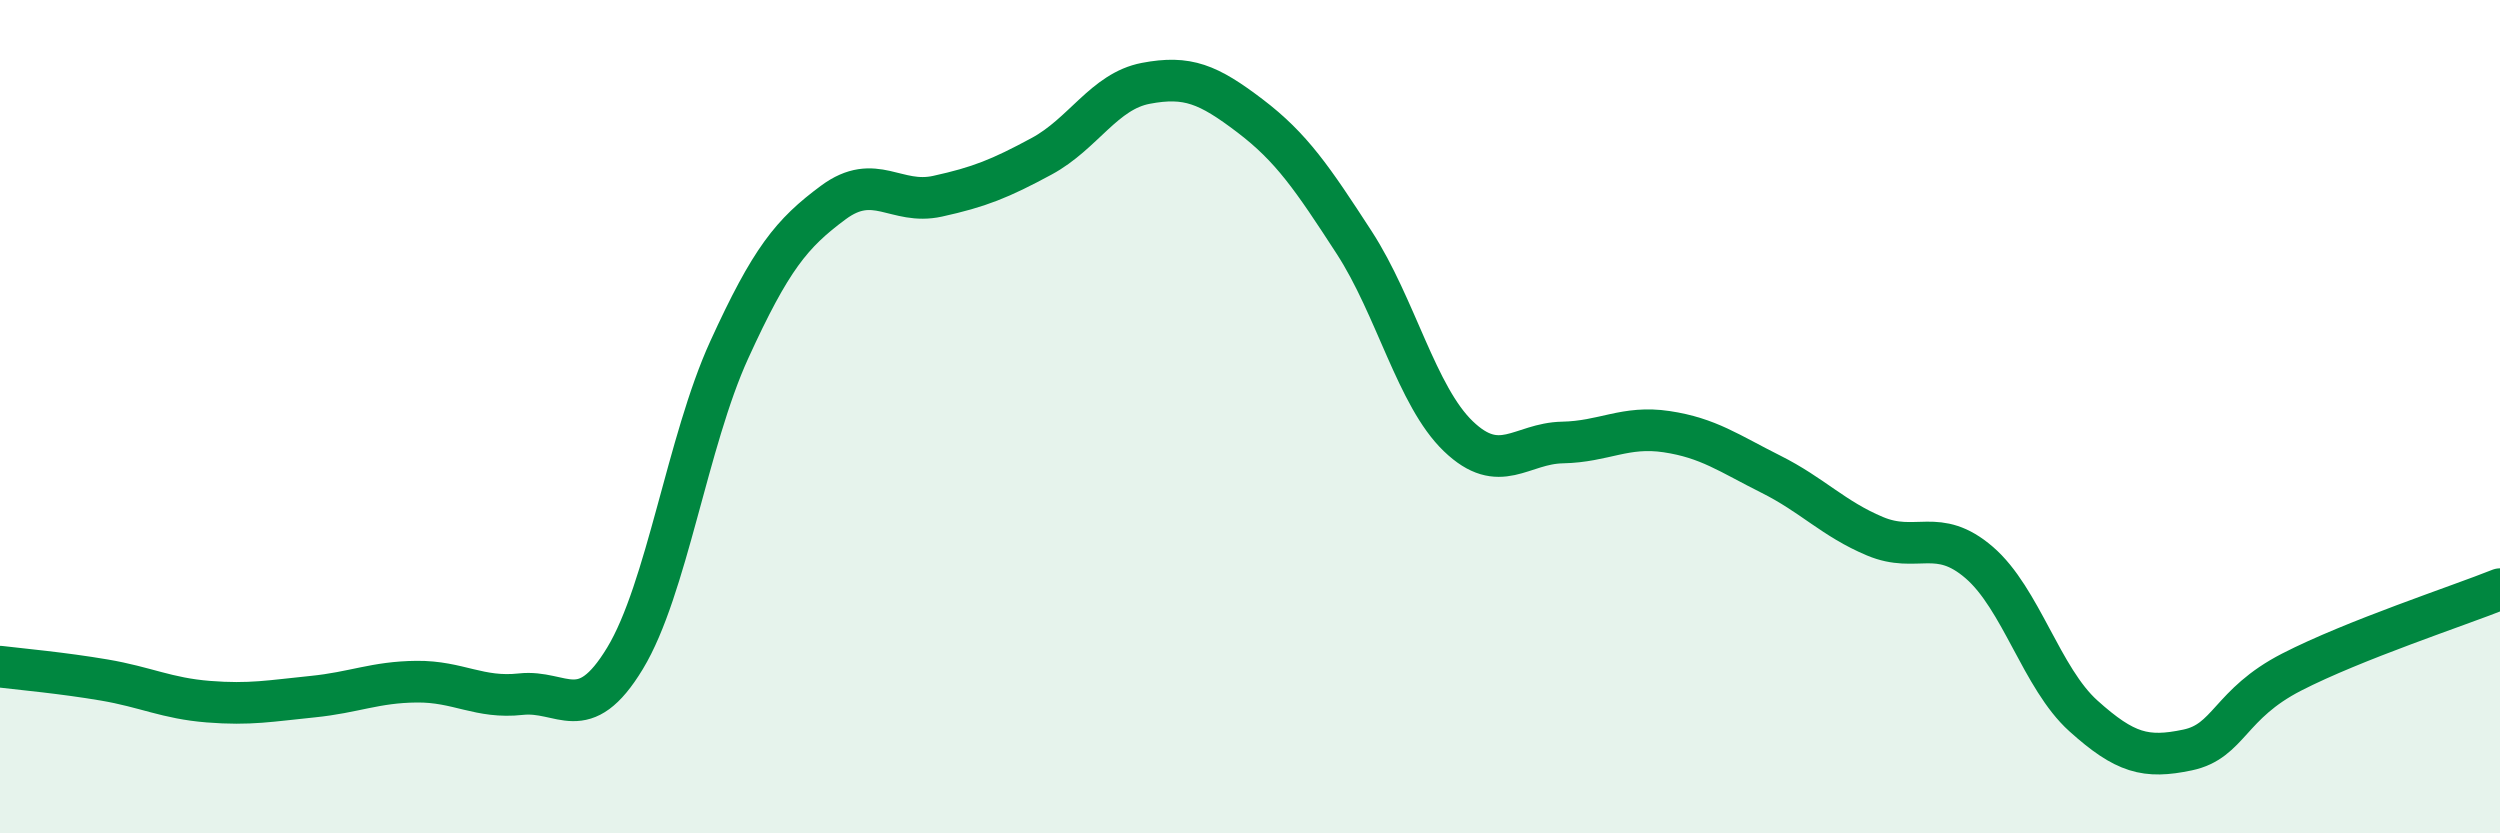
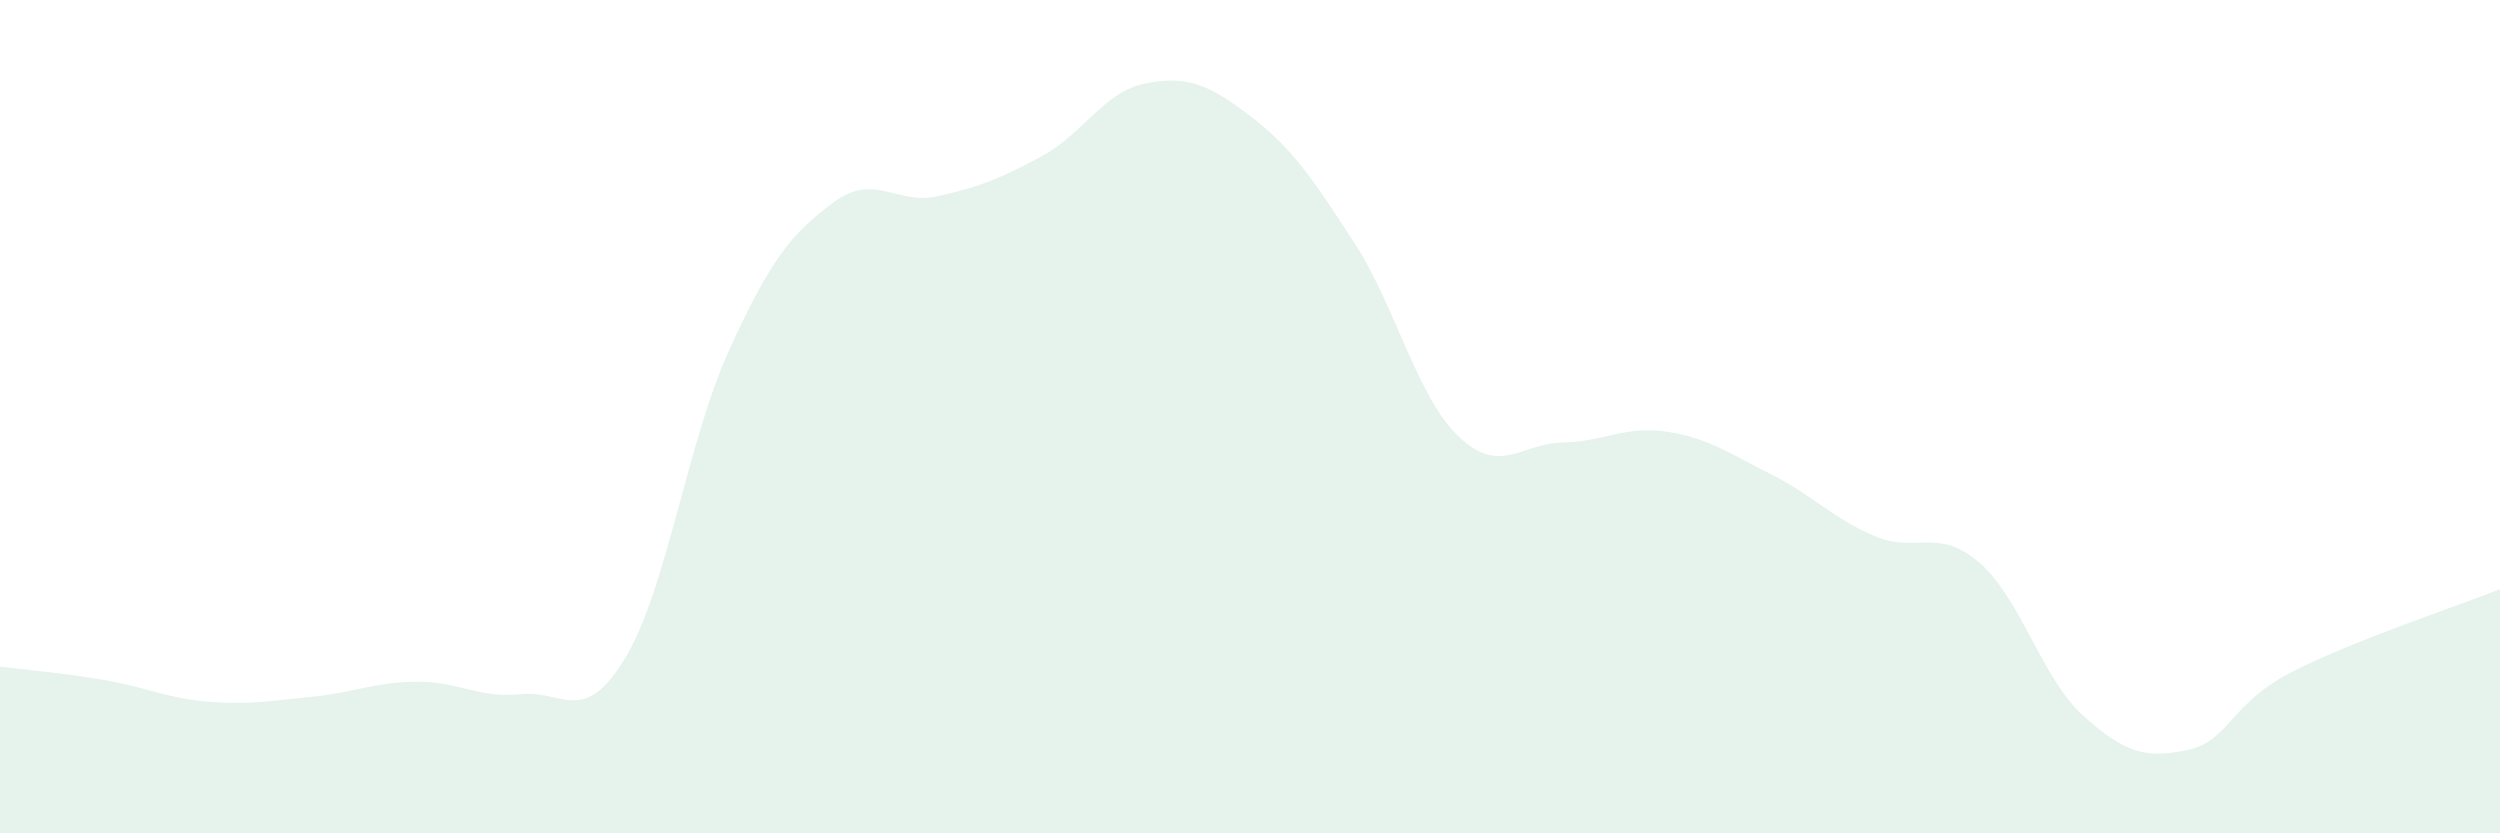
<svg xmlns="http://www.w3.org/2000/svg" width="60" height="20" viewBox="0 0 60 20">
  <path d="M 0,16 C 0.5,16.06 1.5,16.15 2.5,16.32 C 3.5,16.49 4,16.76 5,16.84 C 6,16.92 6.5,16.82 7.5,16.72 C 8.5,16.62 9,16.37 10,16.36 C 11,16.35 11.5,16.77 12.5,16.66 C 13.5,16.55 14,17.45 15,15.8 C 16,14.15 16.5,10.59 17.5,8.4 C 18.5,6.21 19,5.6 20,4.86 C 21,4.12 21.5,4.93 22.5,4.71 C 23.5,4.49 24,4.29 25,3.75 C 26,3.21 26.5,2.19 27.5,2 C 28.5,1.81 29,2.02 30,2.78 C 31,3.54 31.5,4.28 32.5,5.82 C 33.5,7.36 34,9.51 35,10.47 C 36,11.43 36.5,10.64 37.5,10.62 C 38.5,10.6 39,10.21 40,10.36 C 41,10.51 41.5,10.88 42.5,11.38 C 43.5,11.88 44,12.45 45,12.87 C 46,13.29 46.5,12.64 47.5,13.5 C 48.5,14.36 49,16.28 50,17.18 C 51,18.08 51.5,18.21 52.5,18 C 53.5,17.79 53.5,16.9 55,16.13 C 56.5,15.36 59,14.54 60,14.14L60 20L0 20Z" fill="#008740" opacity="0.1" stroke-linecap="round" stroke-linejoin="round" />
-   <path d="M 0,16 C 0.5,16.06 1.5,16.15 2.5,16.32 C 3.5,16.49 4,16.76 5,16.84 C 6,16.92 6.5,16.82 7.5,16.72 C 8.5,16.62 9,16.37 10,16.36 C 11,16.35 11.5,16.77 12.5,16.66 C 13.5,16.55 14,17.45 15,15.8 C 16,14.15 16.5,10.59 17.5,8.4 C 18.5,6.21 19,5.6 20,4.86 C 21,4.12 21.5,4.93 22.5,4.71 C 23.5,4.49 24,4.29 25,3.75 C 26,3.21 26.5,2.19 27.5,2 C 28.5,1.81 29,2.02 30,2.78 C 31,3.54 31.5,4.28 32.5,5.82 C 33.5,7.36 34,9.51 35,10.47 C 36,11.43 36.5,10.64 37.5,10.62 C 38.5,10.6 39,10.21 40,10.36 C 41,10.51 41.5,10.88 42.5,11.38 C 43.5,11.88 44,12.45 45,12.87 C 46,13.29 46.5,12.64 47.5,13.5 C 48.5,14.36 49,16.28 50,17.18 C 51,18.08 51.5,18.21 52.5,18 C 53.5,17.79 53.5,16.9 55,16.13 C 56.5,15.36 59,14.54 60,14.14" stroke="#008740" stroke-width="1" fill="none" stroke-linecap="round" stroke-linejoin="round" />
</svg>